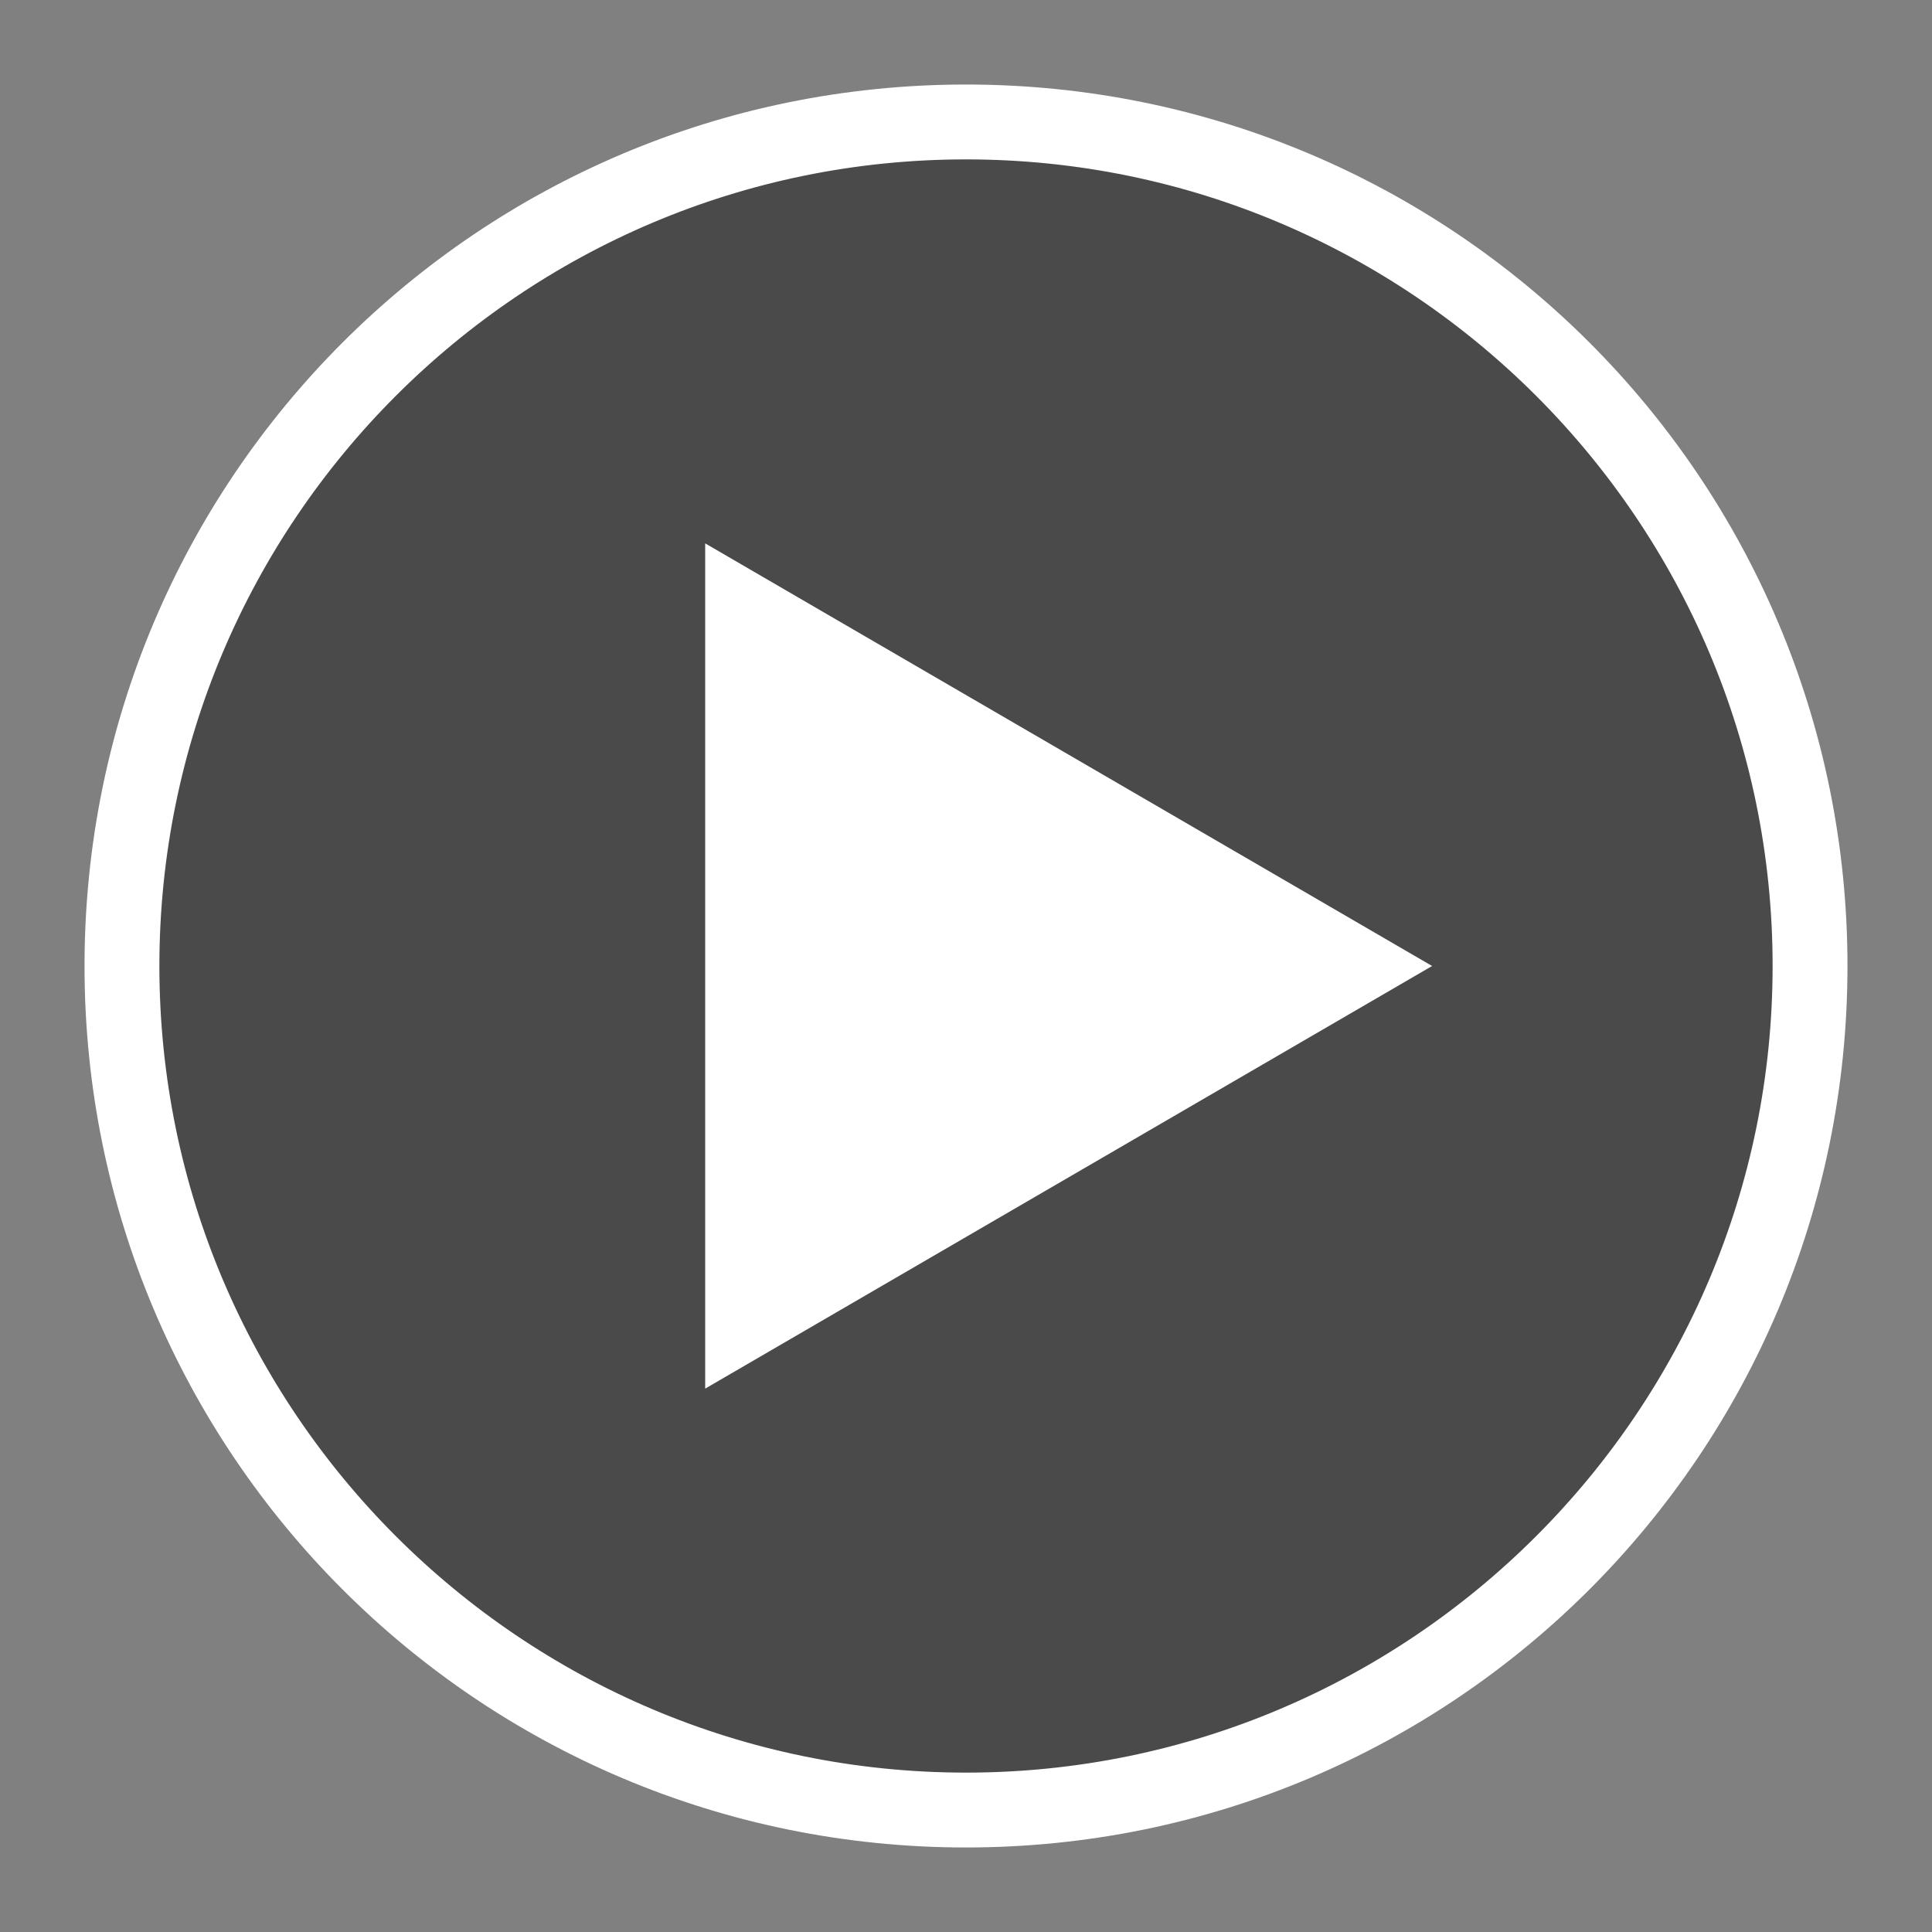
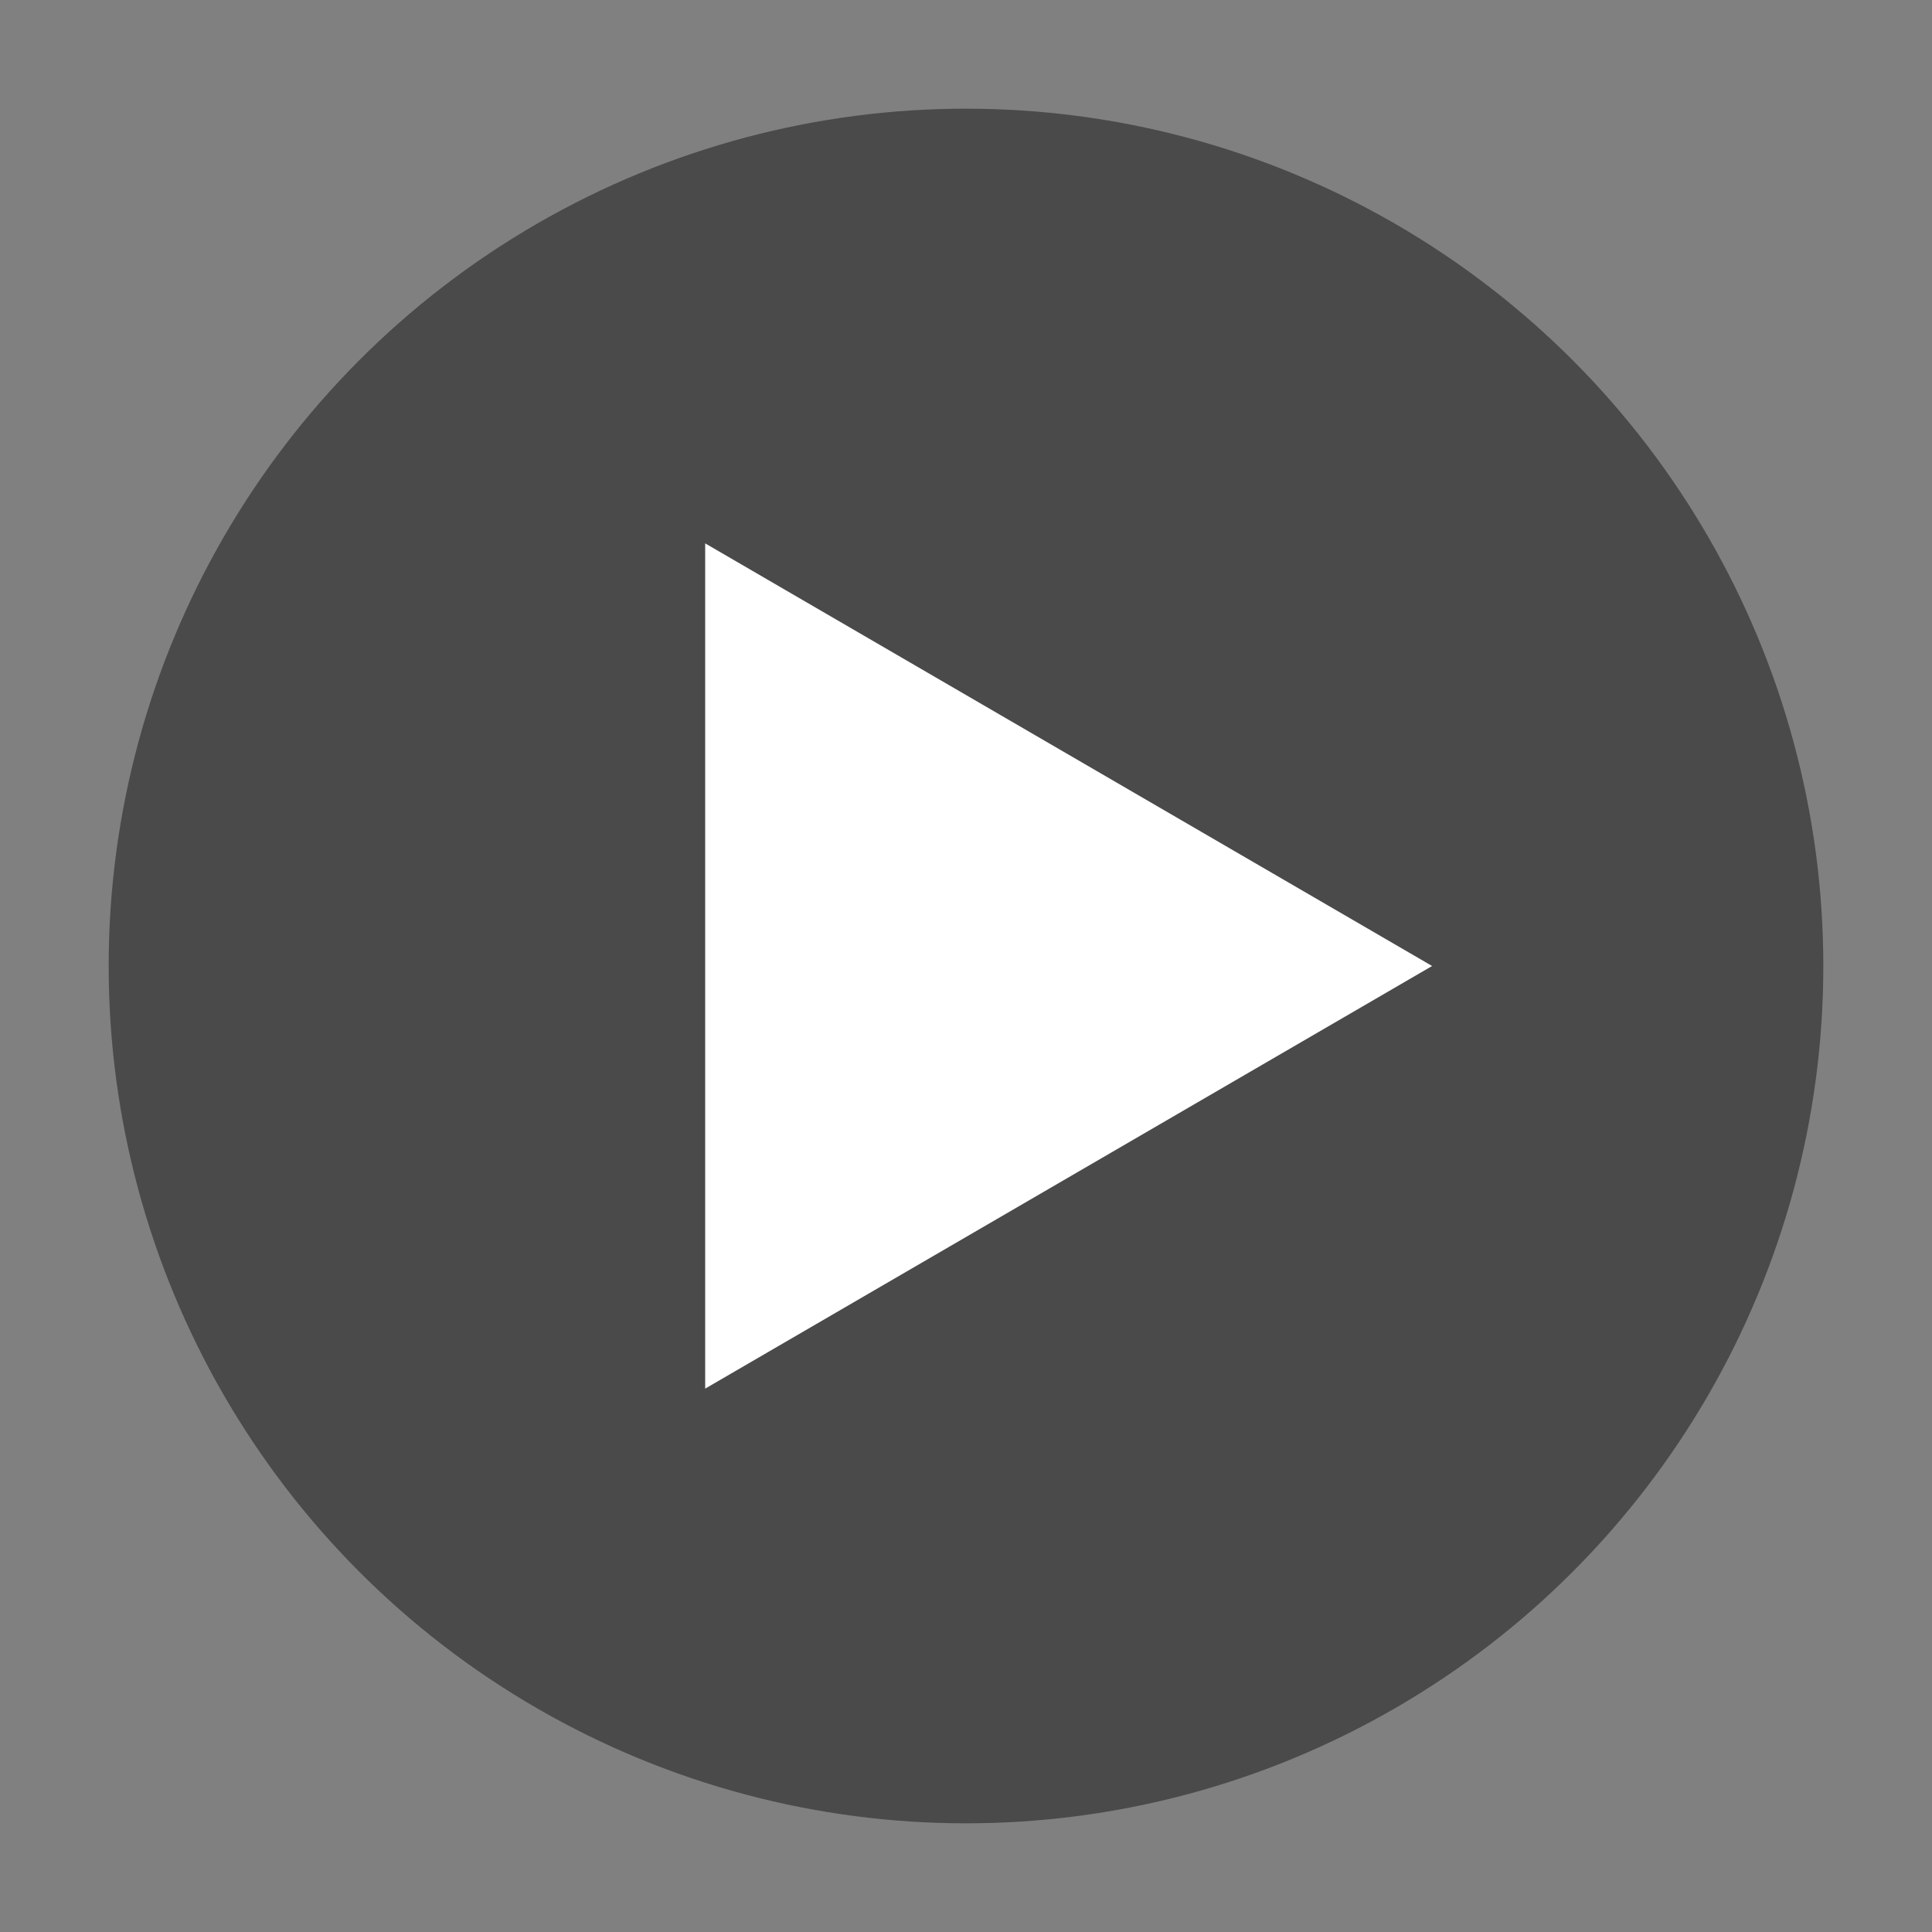
<svg xmlns="http://www.w3.org/2000/svg" version="1.1" id="Layer_1" x="0px" y="0px" viewBox="0 0 80 80" style="enable-background:new 0 0 80 80;" xml:space="preserve">
  <rect x="0" y="0" width="80" height="80" fill="#808080" stroke="none" />
  <style type="text/css">
	.st0{opacity:0.8;fill:#3D3D3D;}
	.st1{fill:#FFFFFF;stroke:#FFFFFF;stroke-miterlimit:10;}
	.st2{fill:#FFFFFF;}
</style>
  <circle class="st0" cx="40" cy="40" r="35.5" />
  <g>
-     <path class="st1" d="M40,76C20.1,76,4,59.9,4,40S20.1,4,40,4s36,16.1,36,36S59.9,76,40,76z M40,6.1C21.3,6.1,6.1,21.3,6.1,40   S21.3,73.9,40,73.9S73.9,58.7,73.9,40S58.7,6.1,40,6.1z" />
    <polyline class="st2" points="29.2,22.5 59.3,40 29.2,57.5  " />
  </g>
</svg>